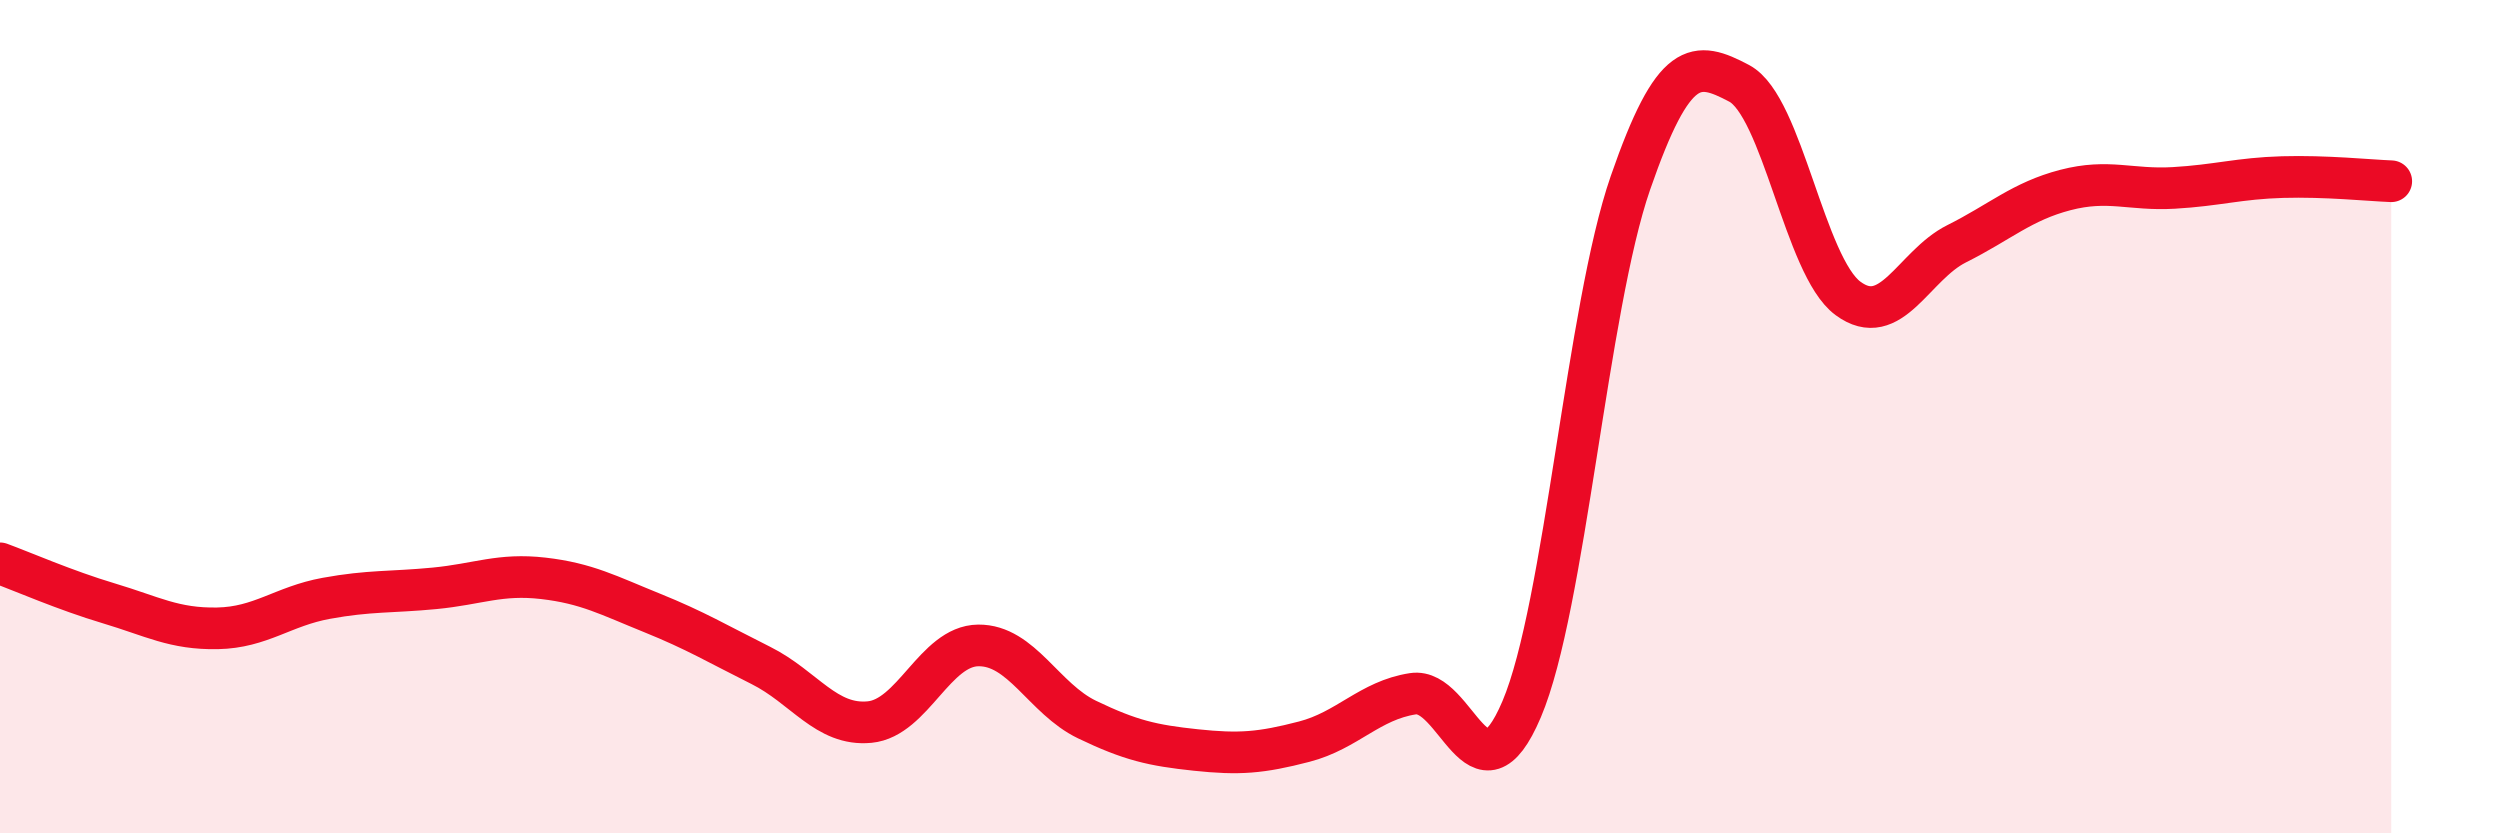
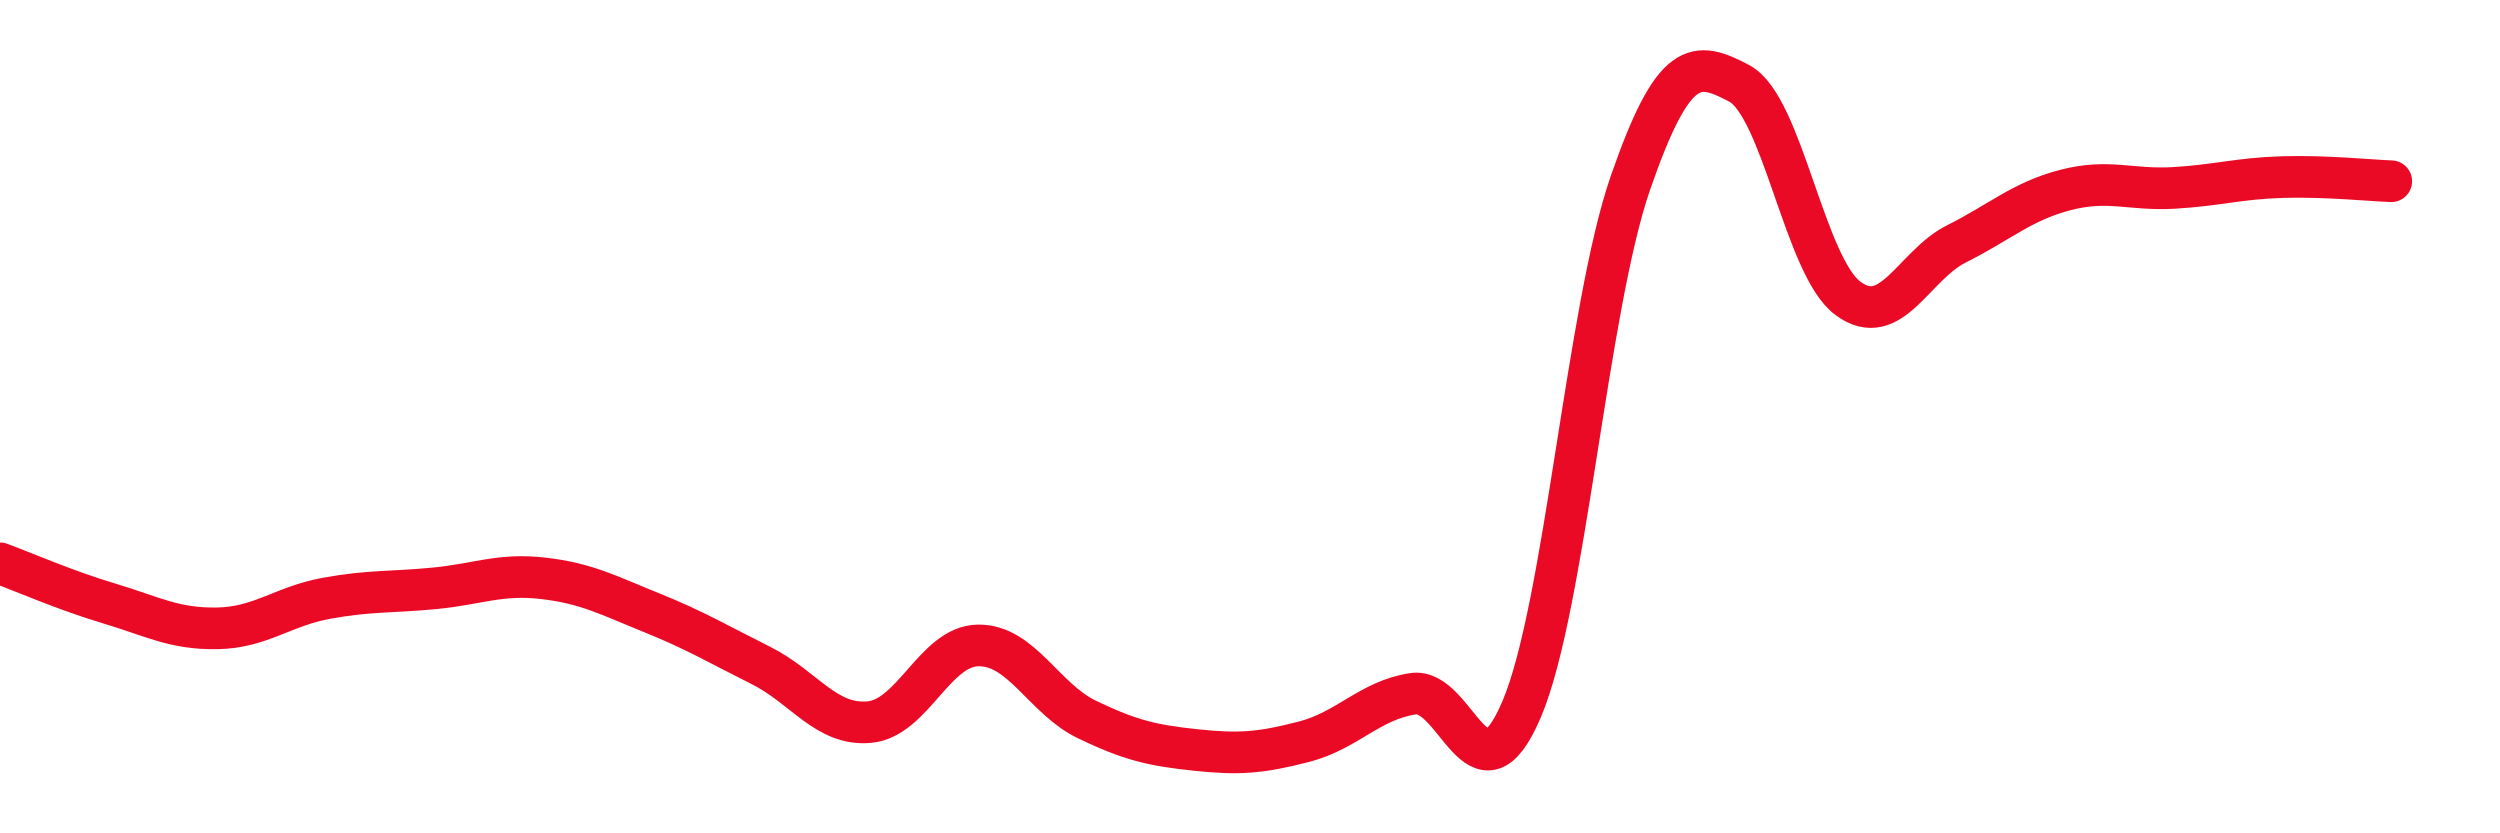
<svg xmlns="http://www.w3.org/2000/svg" width="60" height="20" viewBox="0 0 60 20">
-   <path d="M 0,13.52 C 0.52,13.71 1.57,14.17 2.61,14.48 C 3.65,14.79 4.18,15.1 5.22,15.08 C 6.26,15.06 6.79,14.55 7.83,14.36 C 8.87,14.17 9.39,14.22 10.43,14.12 C 11.47,14.02 12,13.76 13.04,13.88 C 14.08,14 14.61,14.29 15.65,14.71 C 16.69,15.13 17.22,15.45 18.26,15.97 C 19.3,16.49 19.83,17.43 20.87,17.33 C 21.91,17.23 22.44,15.5 23.48,15.49 C 24.52,15.48 25.05,16.77 26.09,17.27 C 27.13,17.77 27.66,17.89 28.7,18 C 29.74,18.11 30.26,18.07 31.3,17.8 C 32.34,17.53 32.87,16.81 33.91,16.65 C 34.95,16.49 35.48,19.47 36.52,17.02 C 37.56,14.57 38.09,7.39 39.13,4.39 C 40.17,1.39 40.7,1.45 41.74,2 C 42.78,2.55 43.31,6.39 44.35,7.16 C 45.39,7.93 45.92,6.37 46.96,5.85 C 48,5.33 48.53,4.83 49.57,4.56 C 50.61,4.29 51.13,4.57 52.17,4.51 C 53.21,4.45 53.74,4.28 54.78,4.25 C 55.82,4.22 56.87,4.33 57.39,4.35L57.39 20L0 20Z" fill="#EB0A25" opacity="0.1" stroke-linecap="round" stroke-linejoin="round" />
  <path d="M 0,13.52 C 0.52,13.71 1.57,14.17 2.61,14.48 C 3.65,14.79 4.18,15.1 5.22,15.08 C 6.26,15.06 6.79,14.55 7.83,14.36 C 8.87,14.17 9.39,14.22 10.43,14.12 C 11.47,14.02 12,13.76 13.04,13.88 C 14.08,14 14.61,14.29 15.65,14.71 C 16.69,15.13 17.22,15.45 18.26,15.97 C 19.3,16.49 19.83,17.43 20.87,17.33 C 21.91,17.23 22.44,15.5 23.48,15.49 C 24.52,15.48 25.05,16.77 26.09,17.27 C 27.13,17.77 27.66,17.89 28.7,18 C 29.74,18.11 30.26,18.07 31.3,17.8 C 32.34,17.53 32.87,16.81 33.91,16.65 C 34.95,16.49 35.48,19.47 36.52,17.02 C 37.56,14.57 38.09,7.39 39.13,4.39 C 40.17,1.39 40.7,1.45 41.74,2 C 42.78,2.55 43.31,6.39 44.35,7.16 C 45.39,7.93 45.92,6.37 46.96,5.85 C 48,5.33 48.53,4.83 49.57,4.56 C 50.61,4.29 51.13,4.57 52.17,4.51 C 53.21,4.45 53.74,4.28 54.78,4.25 C 55.82,4.22 56.87,4.33 57.39,4.35" stroke="#EB0A25" stroke-width="1" fill="none" stroke-linecap="round" stroke-linejoin="round" />
</svg>